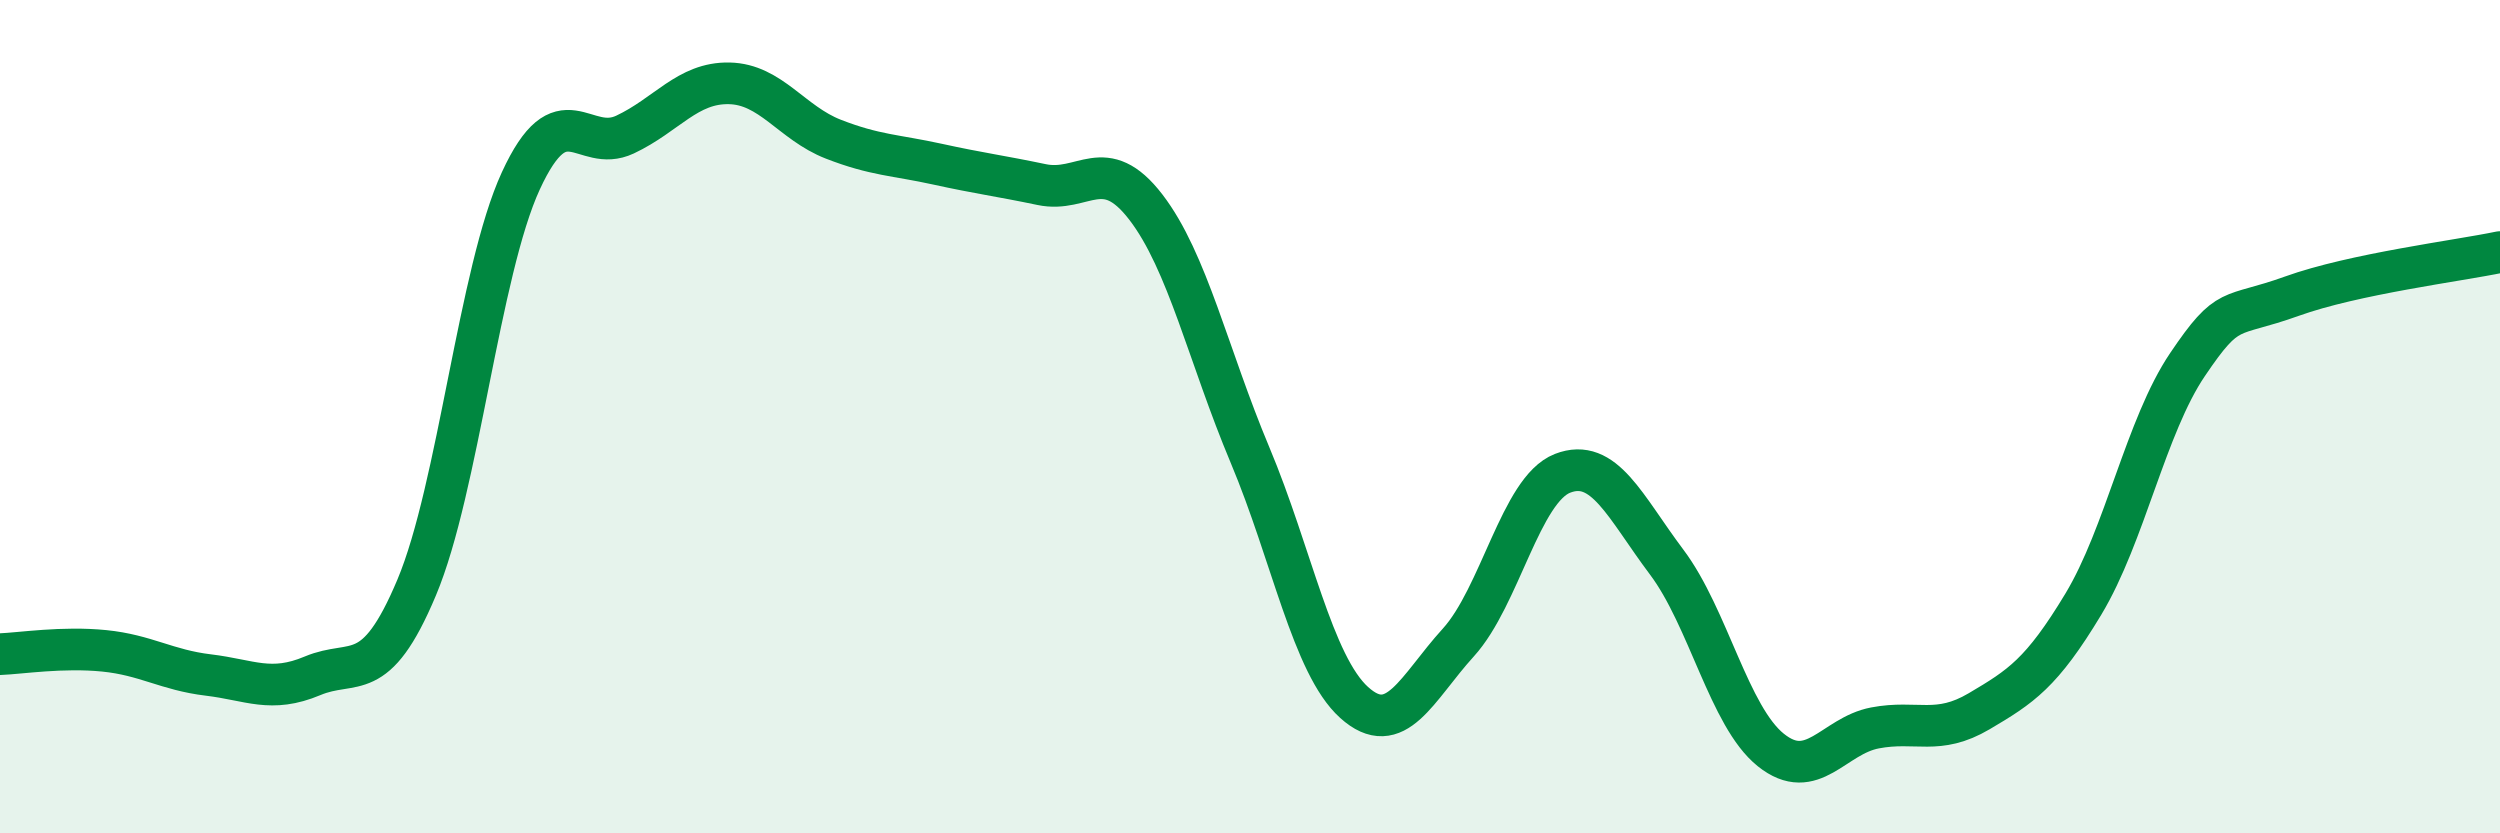
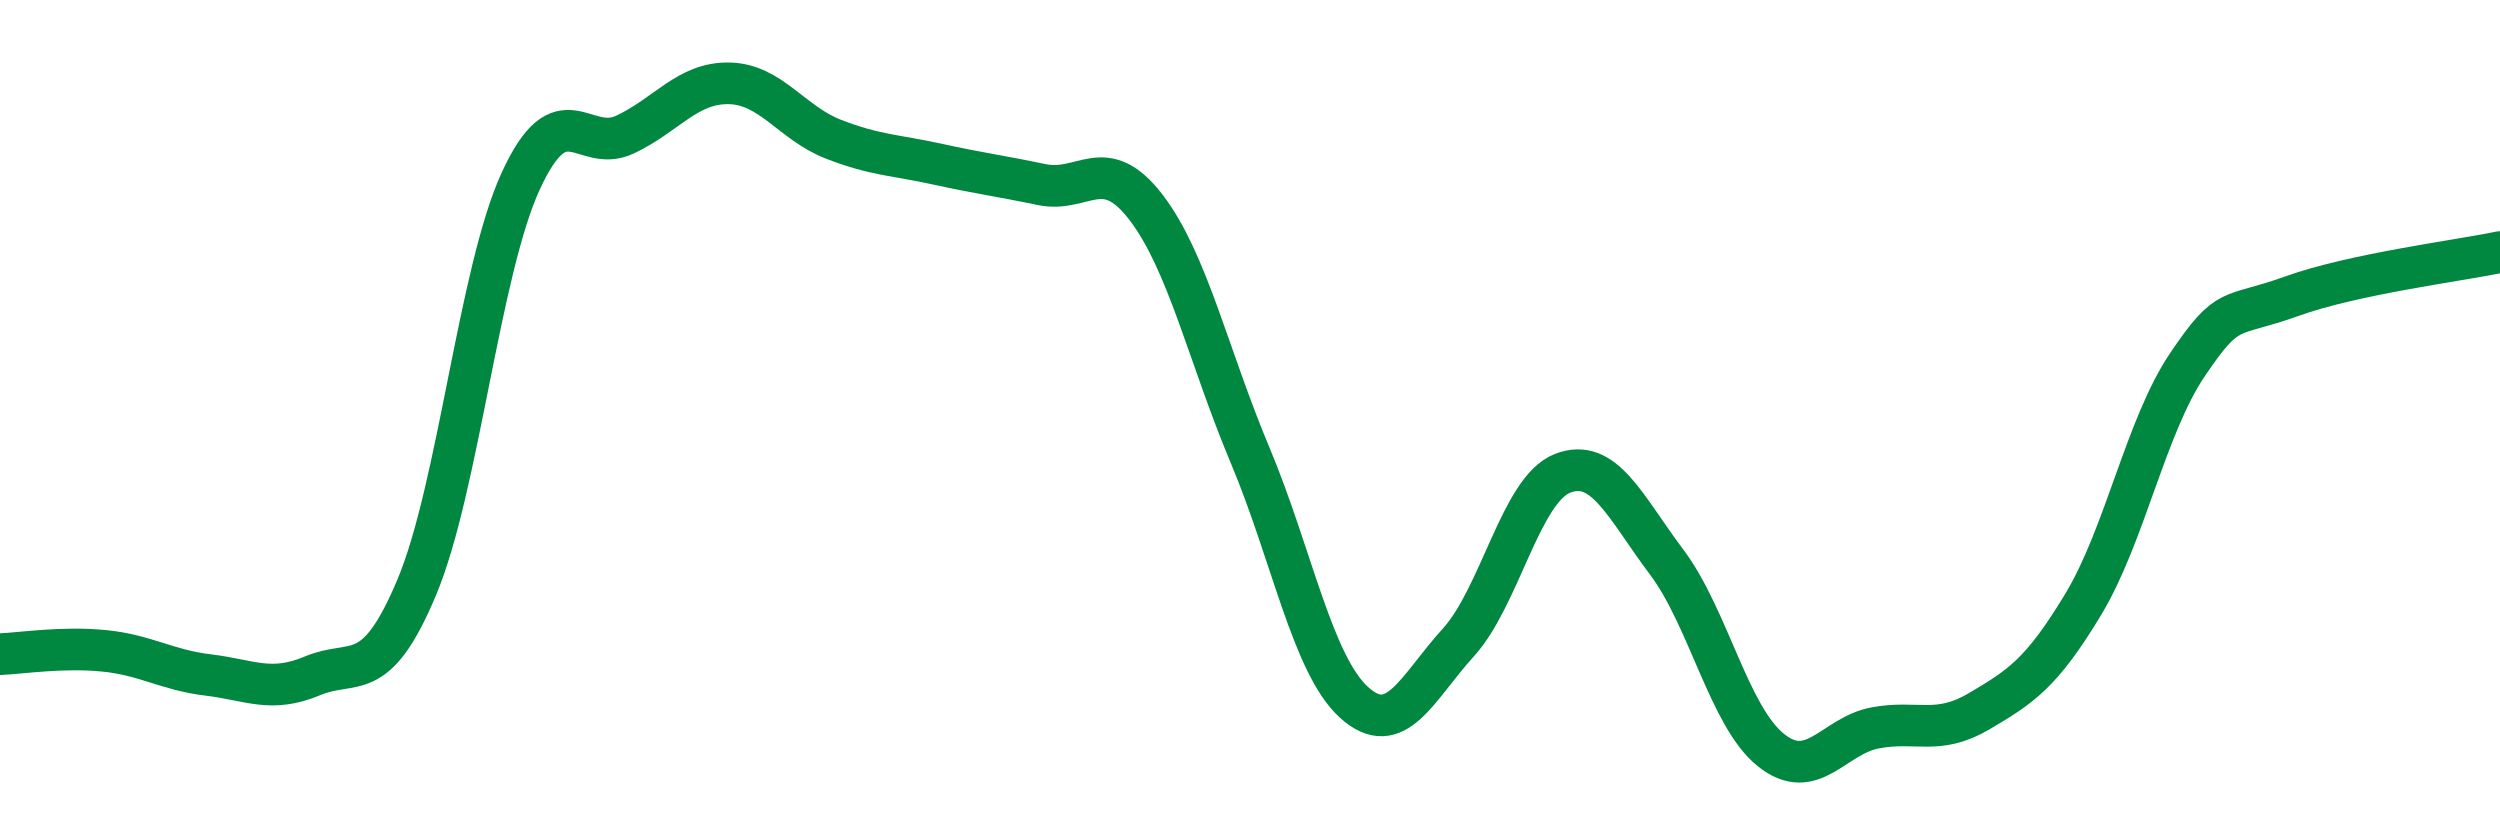
<svg xmlns="http://www.w3.org/2000/svg" width="60" height="20" viewBox="0 0 60 20">
-   <path d="M 0,15.7 C 0.5,15.68 1.5,15.52 2.5,15.62 C 3.5,15.72 4,16.08 5,16.2 C 6,16.32 6.5,16.64 7.5,16.22 C 8.5,15.8 9,16.48 10,14.1 C 11,11.72 11.5,6.51 12.5,4.34 C 13.5,2.17 14,3.7 15,3.23 C 16,2.76 16.5,1.98 17.5,2 C 18.5,2.02 19,2.95 20,3.34 C 21,3.73 21.5,3.72 22.5,3.94 C 23.5,4.16 24,4.22 25,4.43 C 26,4.64 26.5,3.67 27.5,4.97 C 28.5,6.27 29,8.54 30,10.92 C 31,13.3 31.5,15.96 32.5,16.86 C 33.5,17.76 34,16.52 35,15.42 C 36,14.32 36.5,11.75 37.5,11.36 C 38.5,10.97 39,12.16 40,13.49 C 41,14.82 41.5,17.2 42.5,18 C 43.5,18.8 44,17.66 45,17.47 C 46,17.28 46.5,17.66 47.5,17.07 C 48.5,16.48 49,16.16 50,14.5 C 51,12.84 51.5,10.23 52.5,8.75 C 53.5,7.27 53.5,7.65 55,7.11 C 56.5,6.57 59,6.26 60,6.05L60 20L0 20Z" fill="#008740" opacity="0.1" stroke-linecap="round" stroke-linejoin="round" />
  <path d="M 0,15.7 C 0.5,15.68 1.5,15.52 2.5,15.62 C 3.5,15.72 4,16.08 5,16.2 C 6,16.32 6.5,16.64 7.5,16.22 C 8.5,15.8 9,16.48 10,14.1 C 11,11.72 11.5,6.51 12.5,4.34 C 13.5,2.17 14,3.7 15,3.23 C 16,2.76 16.5,1.98 17.5,2 C 18.5,2.02 19,2.95 20,3.34 C 21,3.73 21.5,3.72 22.5,3.94 C 23.5,4.16 24,4.22 25,4.43 C 26,4.64 26.5,3.67 27.5,4.97 C 28.5,6.27 29,8.54 30,10.92 C 31,13.3 31.5,15.96 32.5,16.86 C 33.5,17.76 34,16.52 35,15.42 C 36,14.32 36.5,11.75 37.5,11.36 C 38.5,10.97 39,12.16 40,13.49 C 41,14.82 41.5,17.2 42.5,18 C 43.5,18.8 44,17.66 45,17.47 C 46,17.28 46.5,17.66 47.5,17.07 C 48.5,16.48 49,16.16 50,14.5 C 51,12.84 51.5,10.23 52.5,8.75 C 53.5,7.27 53.5,7.65 55,7.11 C 56.5,6.57 59,6.26 60,6.05" stroke="#008740" stroke-width="1" fill="none" stroke-linecap="round" stroke-linejoin="round" />
</svg>